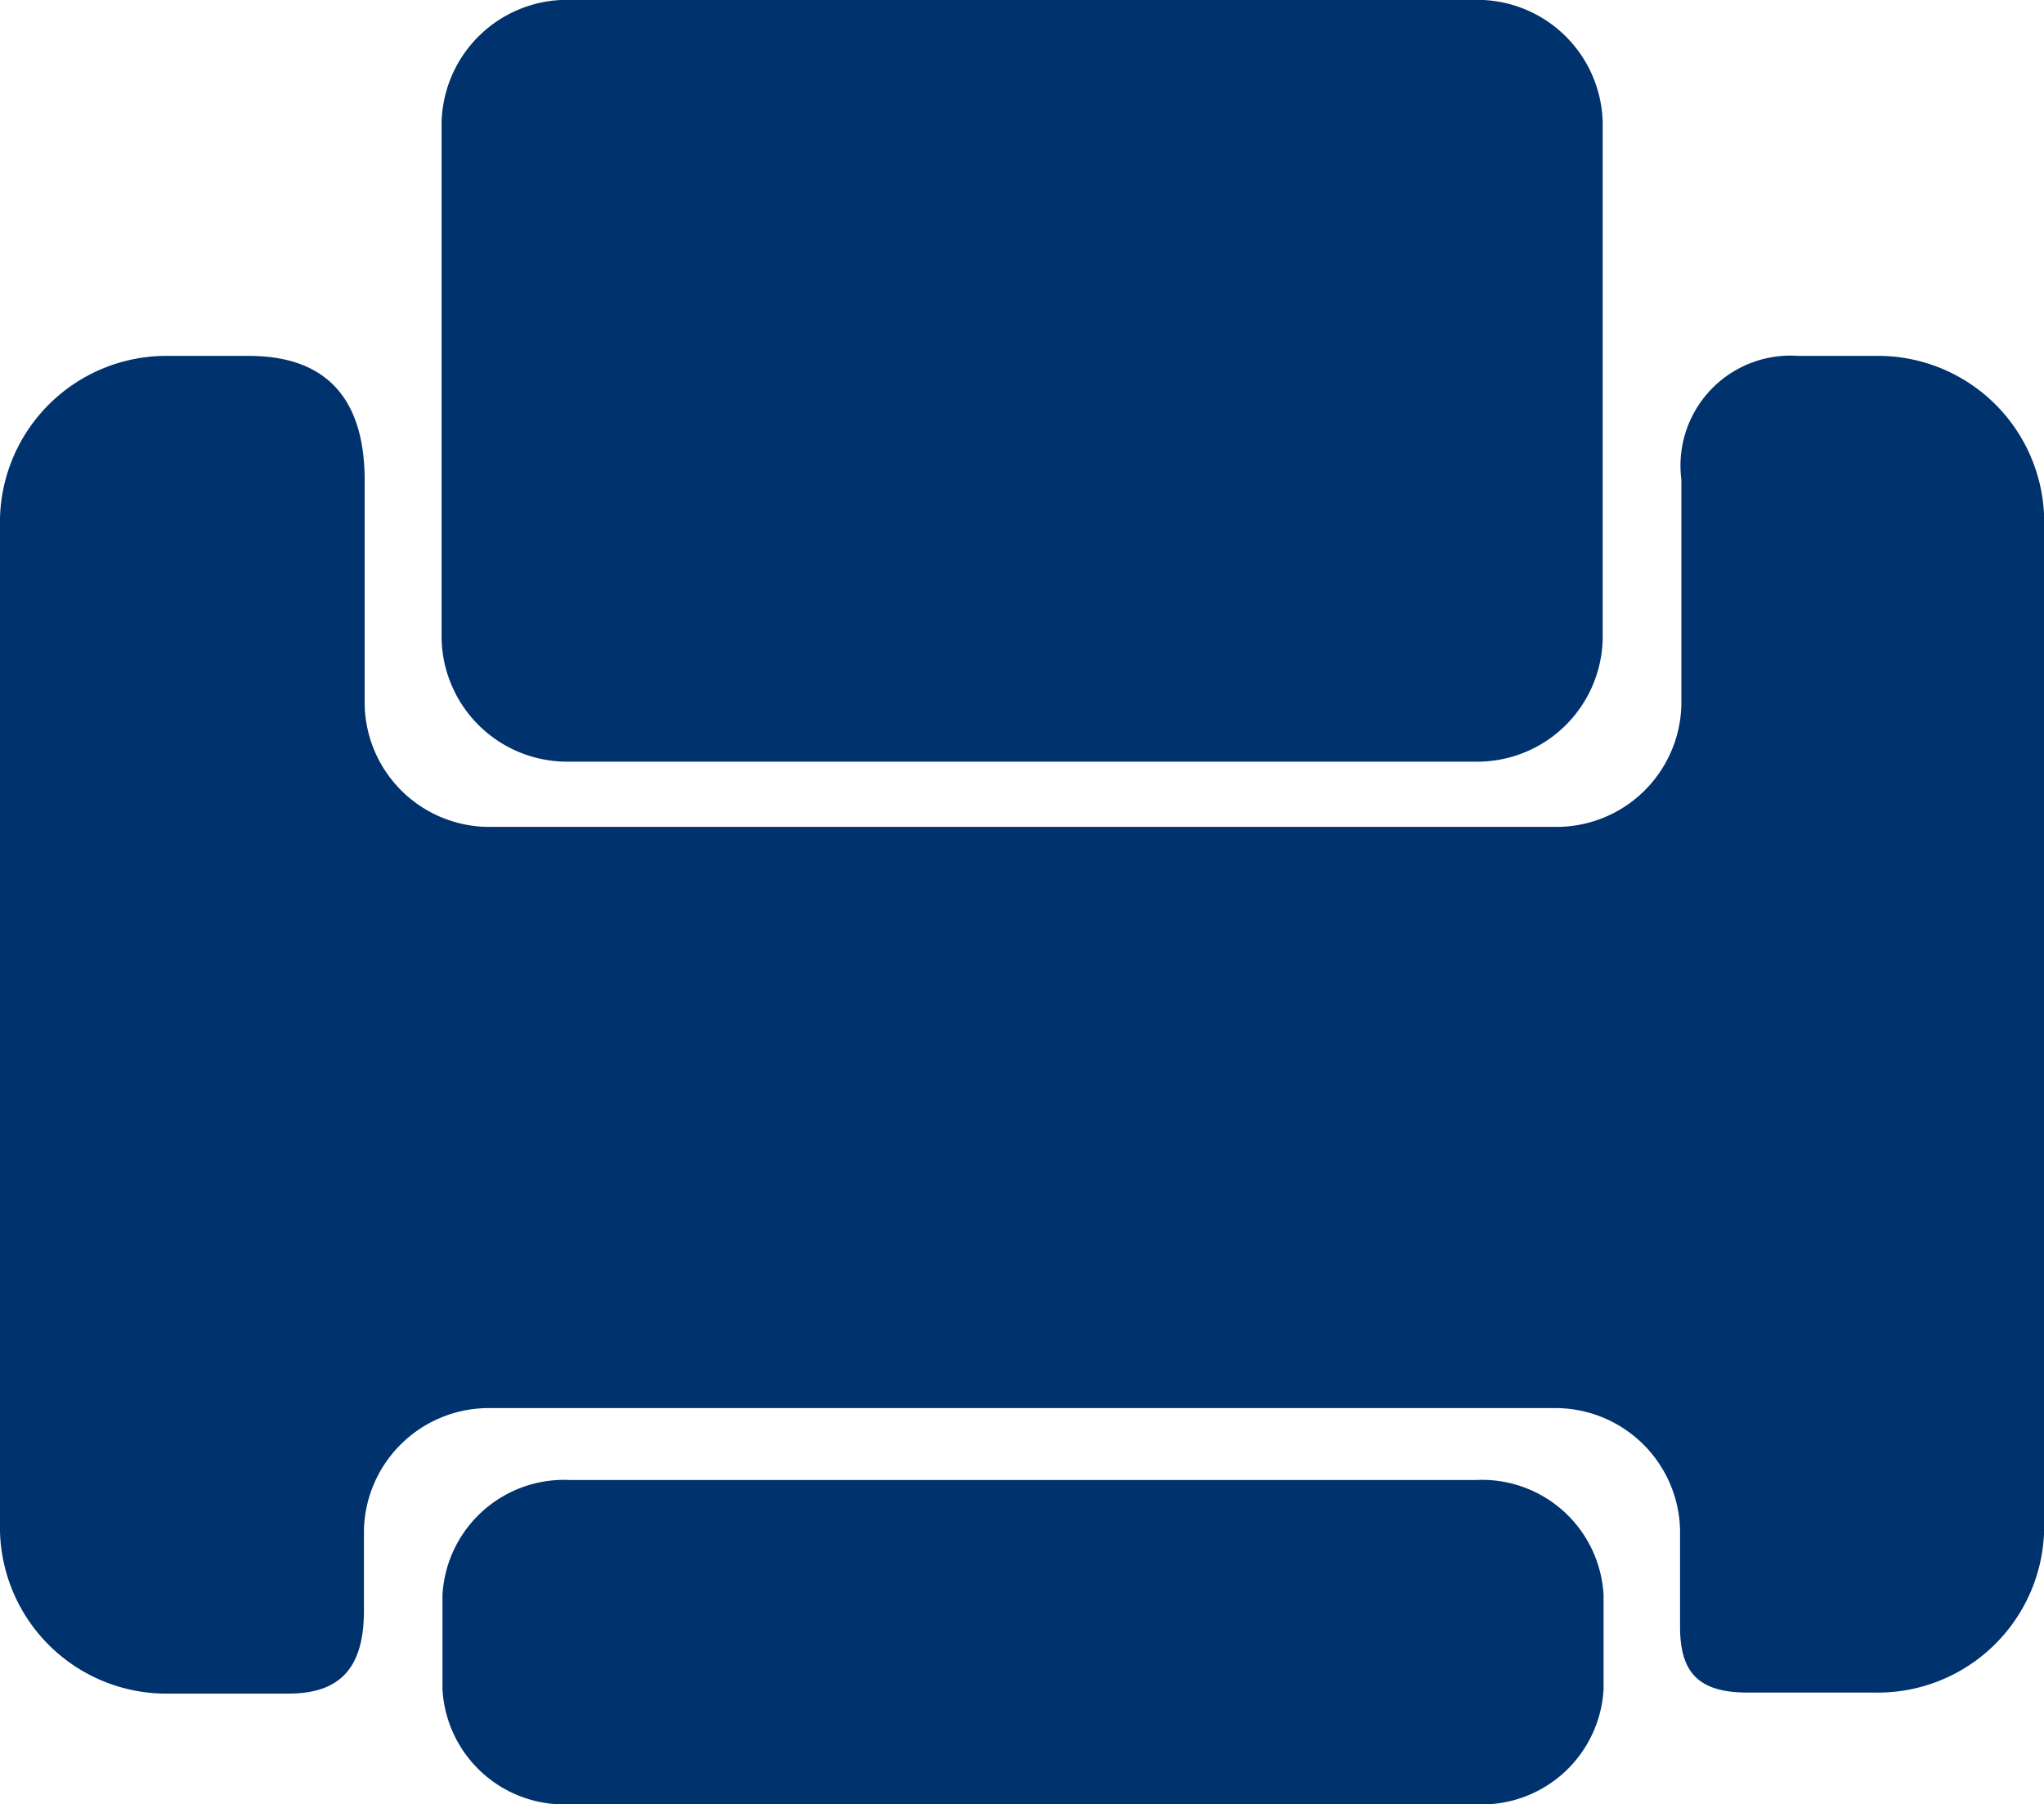
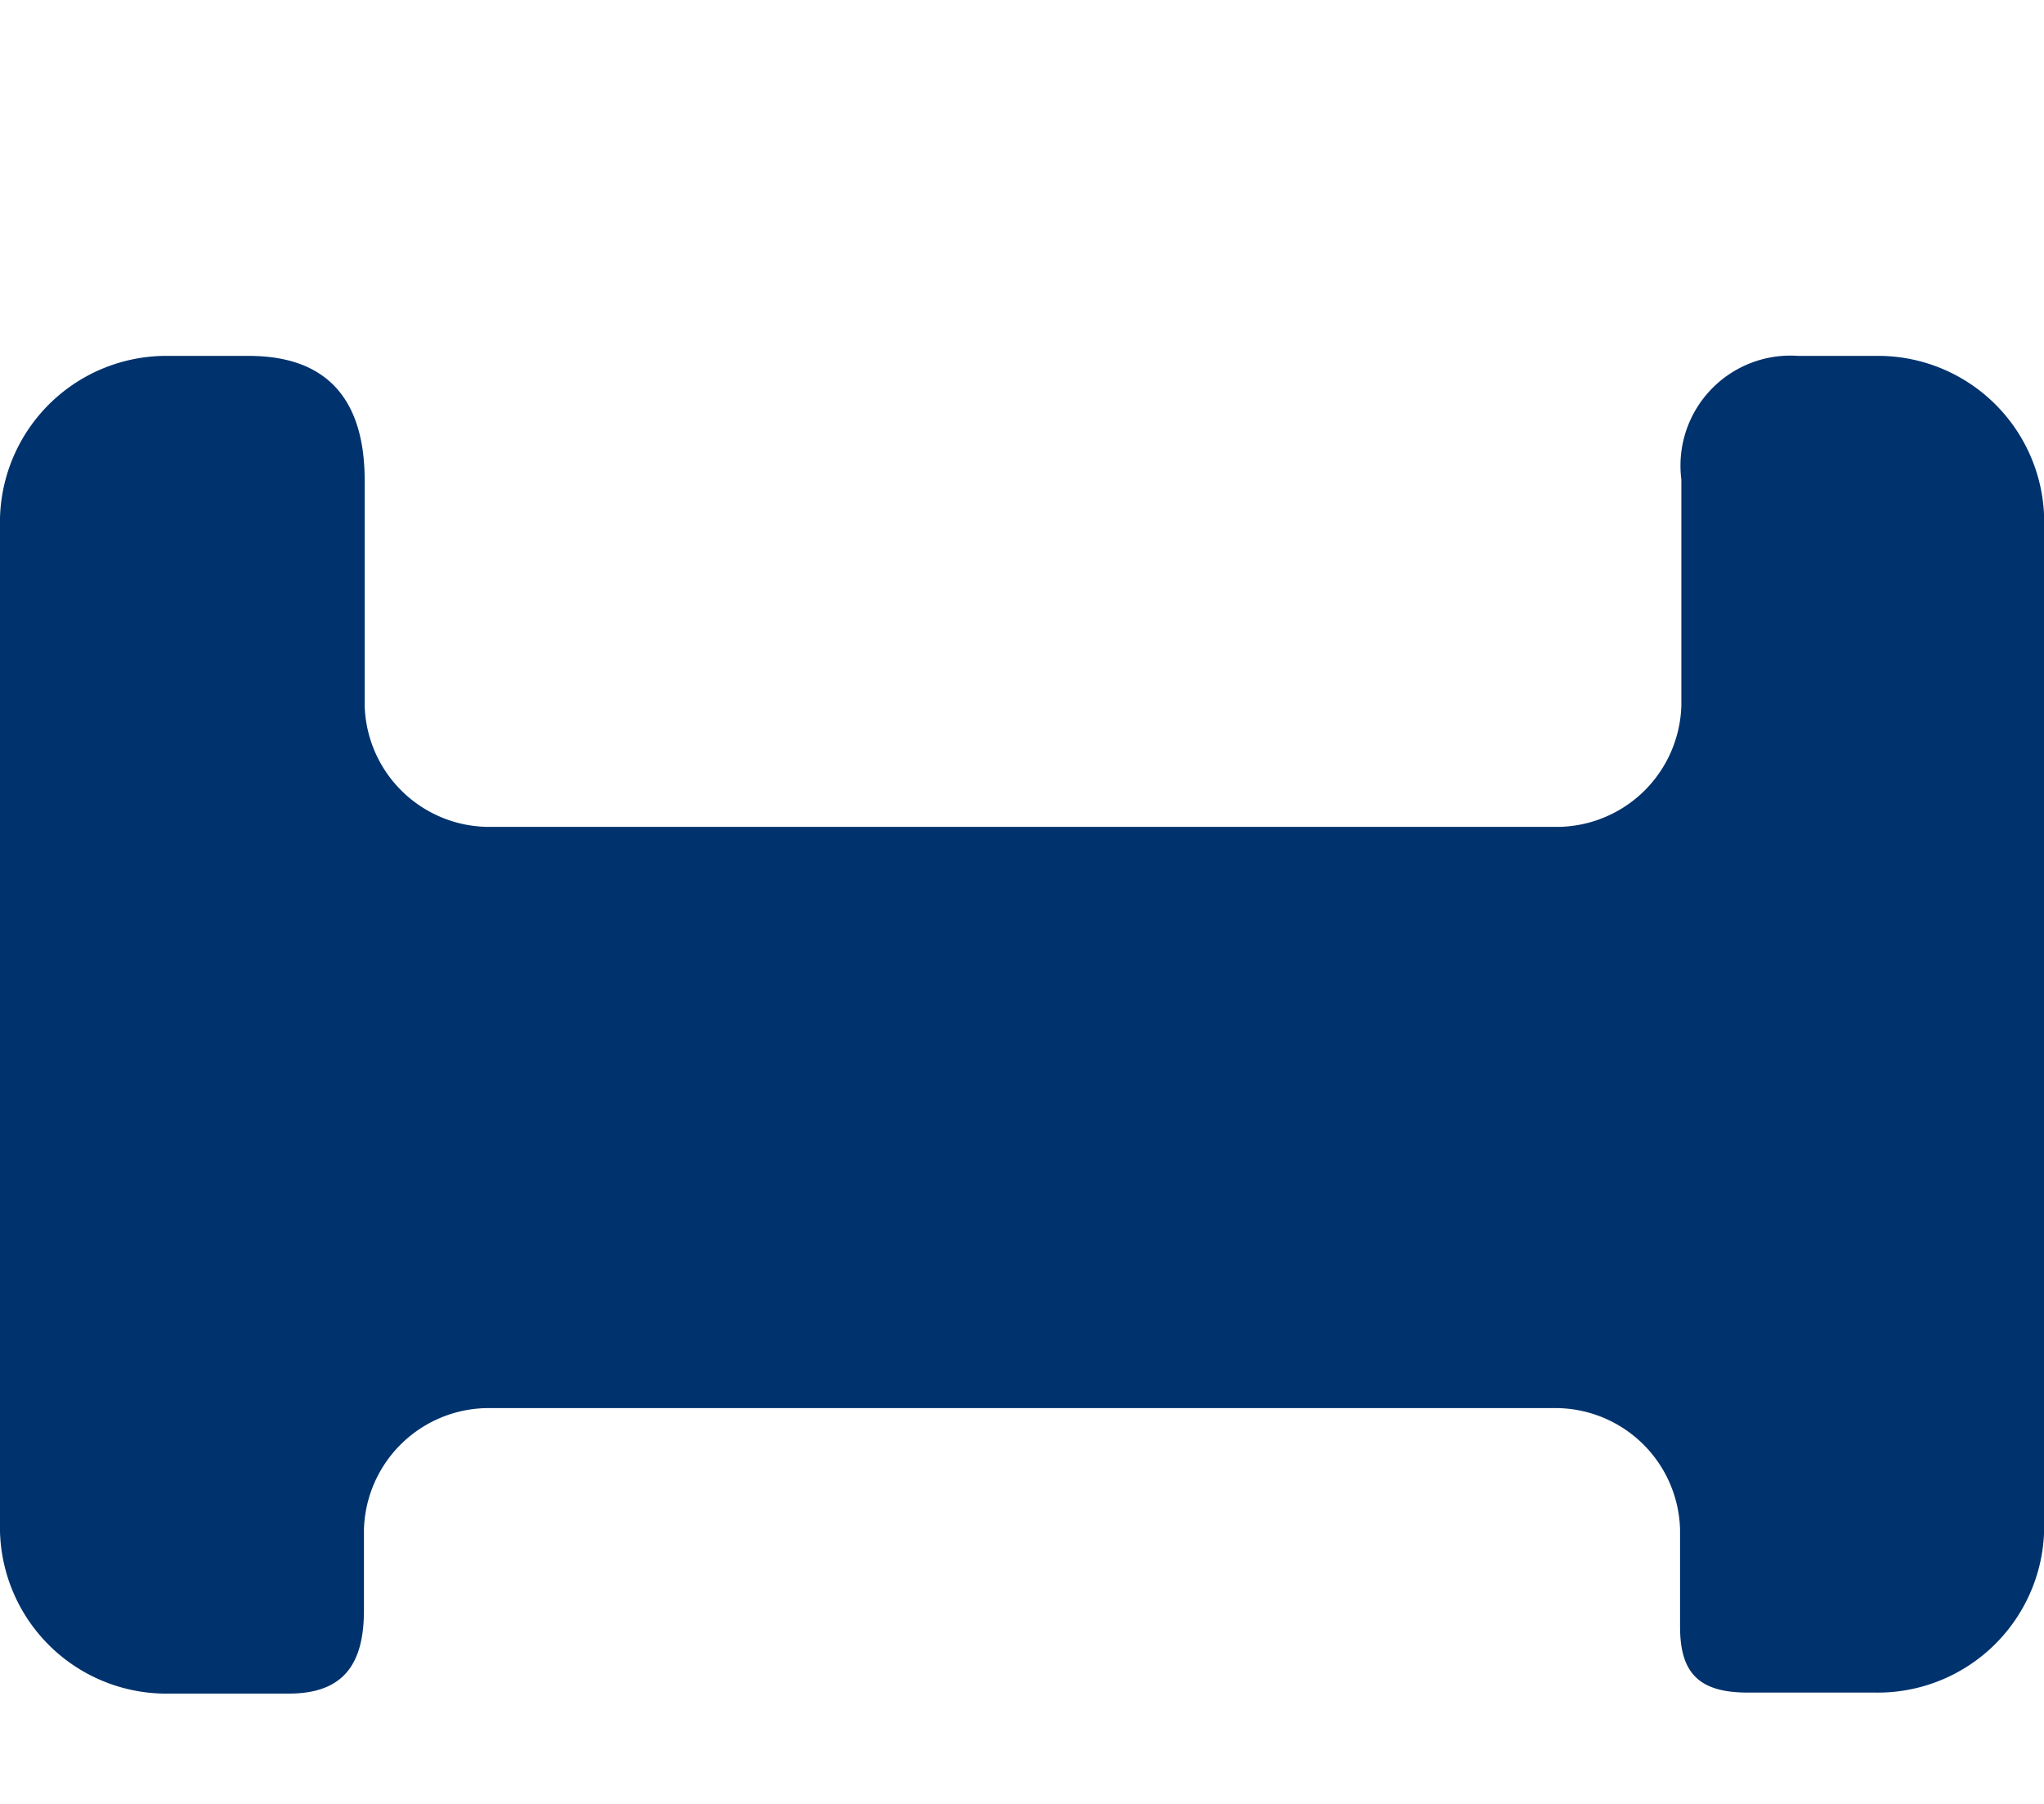
<svg xmlns="http://www.w3.org/2000/svg" width="14.108" height="12.45" viewBox="0 0 14.108 12.45">
  <defs>
    <style>.a{fill:#00326d;}</style>
  </defs>
  <g transform="translate(-65 -104.1)">
-     <path class="a" d="M265.242,114.313h-6.258a.841.841,0,0,0-.878.794v.65a.841.841,0,0,0,.878.794h6.258a.841.841,0,0,0,.878-.794v-.65A.84.84,0,0,0,265.242,114.313Zm-6.264-4.957h6.258a.866.866,0,0,0,.878-.849v-3.559a.866.866,0,0,0-.878-.849h-6.258a.866.866,0,0,0-.878.849v3.557A.867.867,0,0,0,258.978,109.356Z" transform="translate(-190.052)" />
    <path class="a" d="M77.939,265h-.526a.759.759,0,0,0-.808.853v1.558a.862.862,0,0,1-.878.839H68.395a.861.861,0,0,1-.878-.839v-1.552c0-.508-.215-.859-.8-.859h-.548A1.149,1.149,0,0,0,65,266.119v6.993a1.149,1.149,0,0,0,1.171,1.119h.822c.382,0,.519-.208.519-.575V273.1a.862.862,0,0,1,.878-.839h7.328a.861.861,0,0,1,.878.839v.668c0,.313.122.456.466.456h.876a1.149,1.149,0,0,0,1.171-1.119v-6.991A1.147,1.147,0,0,0,77.939,265Z" transform="translate(0 -158.444)" />
  </g>
</svg>